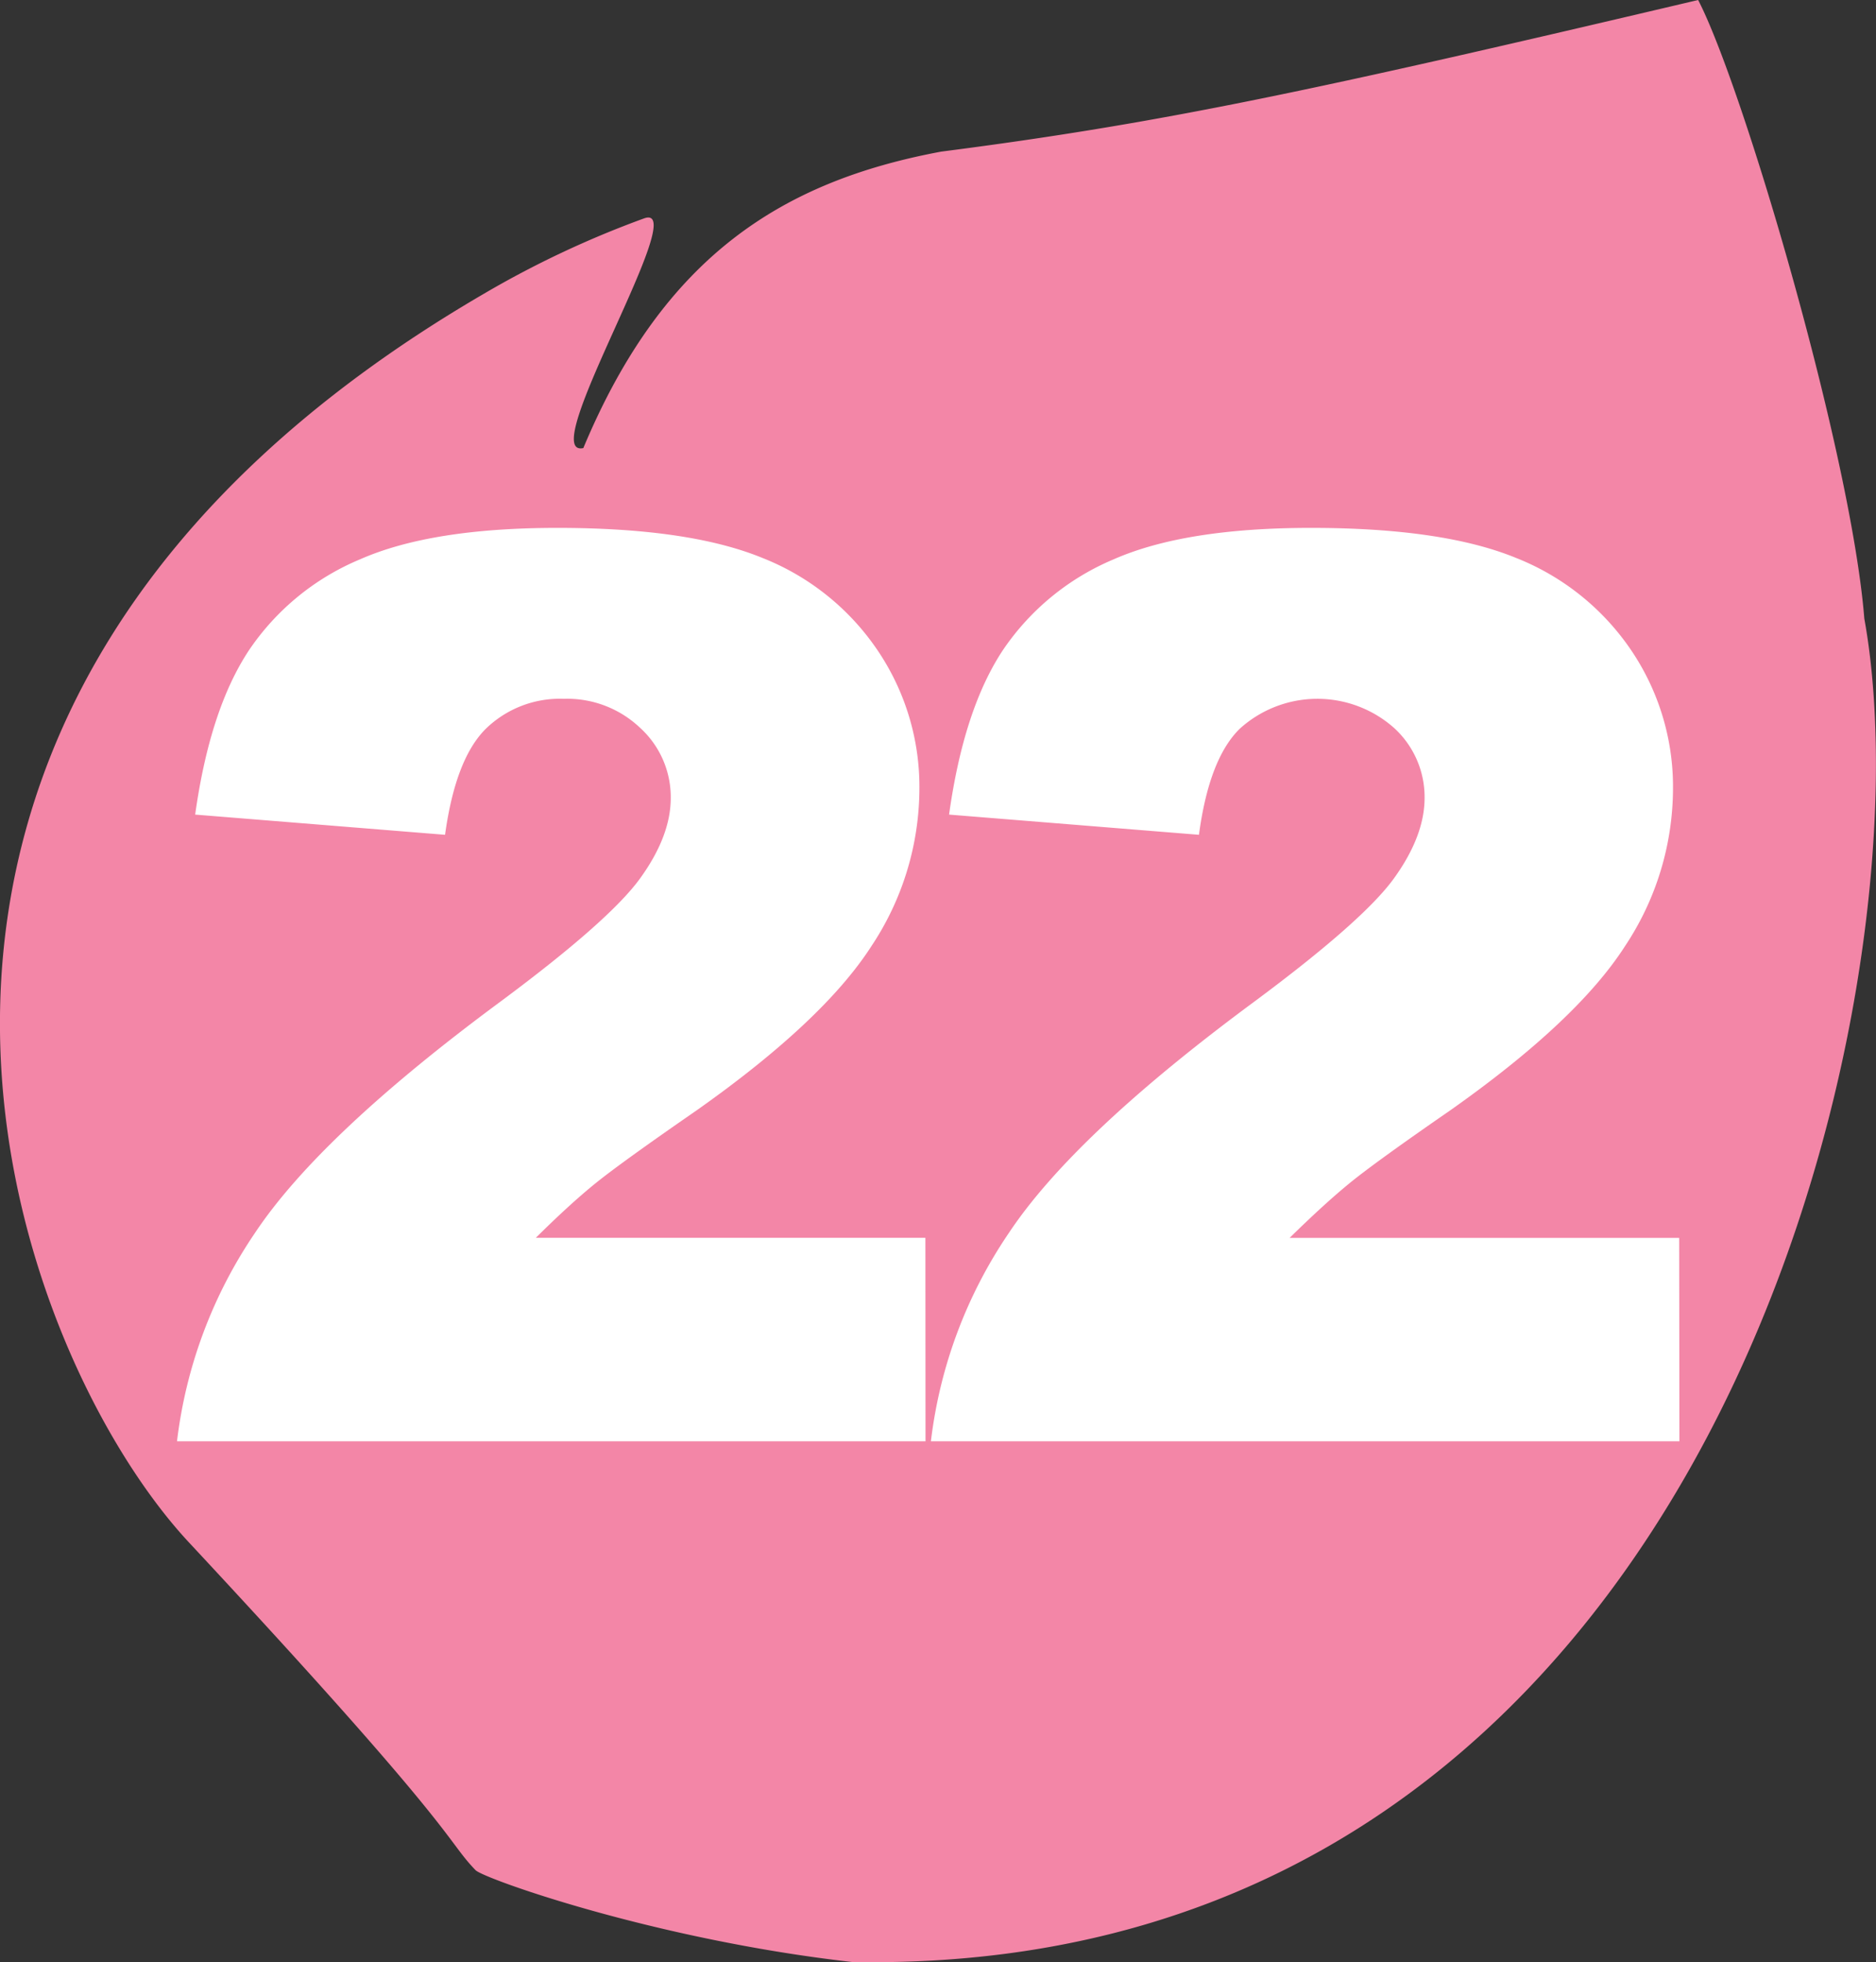
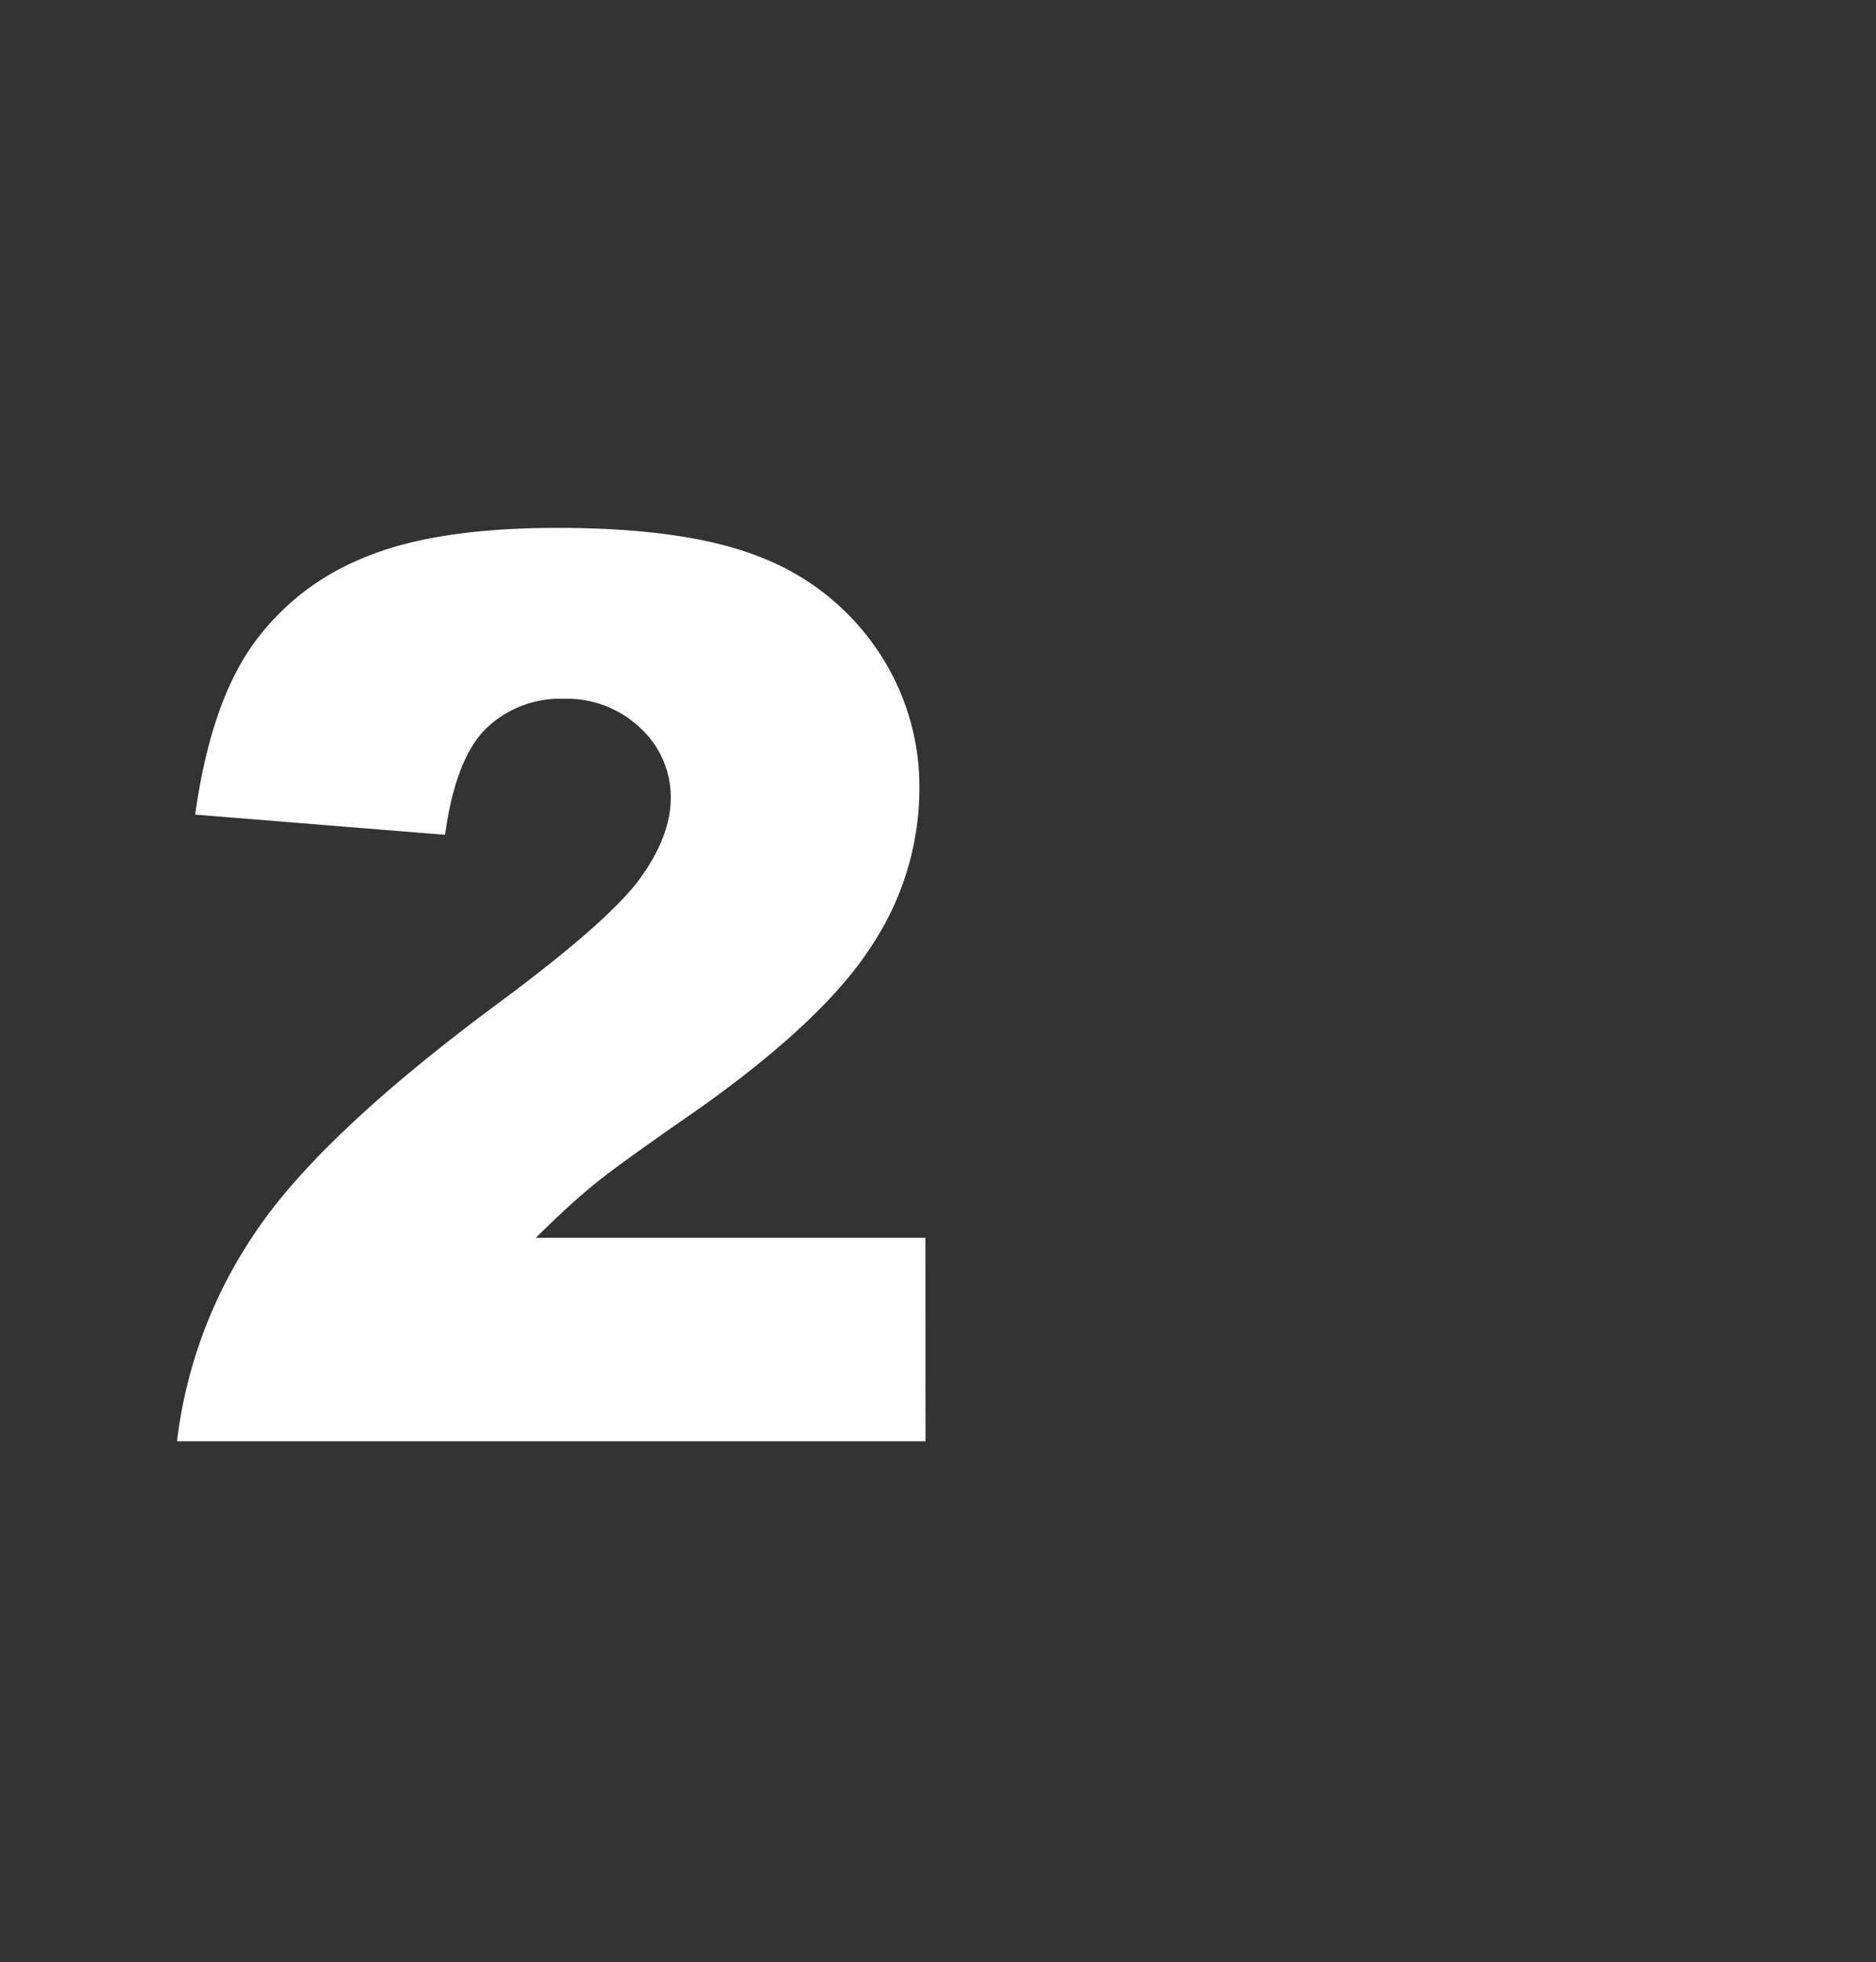
<svg xmlns="http://www.w3.org/2000/svg" id="Calque_1" data-name="Calque 1" viewBox="0 0 306.62 320.63">
  <rect x="0" y="0" width="306.62" height="320.63" fill="#333333" stroke="none" />
  <defs>
    <style>.cls-1{fill:none;}.cls-2{clip-path:url(#clip-path);}.cls-3{fill:#f386a7;}.cls-4{fill:#fff;}</style>
    <clipPath id="clip-path" transform="translate(-3.66 -2.65)">
-       <polyline class="cls-1" points="3.66 2.65 3.66 323.28 310.28 323.28 310.28 2.65" />
-     </clipPath>
+       </clipPath>
  </defs>
  <g class="cls-2">
-     <path class="cls-3" d="M108.92,38.34C117,35.42,91,77.6,99,75.87c13.16-31.49,32.69-43.62,58.47-48.44,36.08-4.65,60.16-9.8,123.74-24.78,7.32,14.1,25,74,27.16,101.08C319.48,164.84,284,325.89,142.9,323.25c-32.34-3.67-60.22-13.65-61.51-15-5.07-5.25-2.17-5.62-46.83-53.54C5.32,223.35-34.56,119,82.75,50.65a159.69,159.69,0,0,1,26.17-12.31" transform="translate(-3.66 -2.65)" />
-   </g>
+     </g>
  <path class="cls-4" d="M154.93,238.17H32.59a76.73,76.73,0,0,1,12.77-34.09q10.67-16,40-37.69,17.93-13.3,22.93-20.22t5-13.12a15.32,15.32,0,0,0-5-11.46,17.3,17.3,0,0,0-12.47-4.75,17.36,17.36,0,0,0-12.76,4.9q-4.95,4.91-6.66,17.32l-40.84-3.3q2.4-17.22,8.81-26.88A40.88,40.88,0,0,1,62.48,94.06q11.66-5.15,32.28-5.15,21.52,0,33.49,4.9a40.8,40.8,0,0,1,18.82,15.07,39.78,39.78,0,0,1,6.86,22.77,46.62,46.62,0,0,1-7.86,25.63q-7.86,12.21-28.58,26.83Q105.18,192.62,101,196t-9.76,8.91h63.67Z" transform="translate(-3.66 -2.65)" />
-   <path class="cls-4" d="M278.15,238.17H155.81a76.61,76.61,0,0,1,12.77-34.09q10.65-16,40-37.69,17.93-13.3,22.92-20.22t5-13.12a15.29,15.29,0,0,0-5-11.46,18.89,18.89,0,0,0-25.22.15q-5,4.91-6.66,17.32l-40.84-3.3q2.4-17.22,8.8-26.88a41,41,0,0,1,18.07-14.82q11.67-5.15,32.29-5.15,21.53,0,33.49,4.9a40.85,40.85,0,0,1,18.82,15.07,39.78,39.78,0,0,1,6.85,22.77,46.62,46.62,0,0,1-7.86,25.63q-7.84,12.21-28.58,26.83-12.3,8.5-16.46,11.91t-9.76,8.91h63.67Z" transform="translate(-3.66 -2.65)" />
</svg>